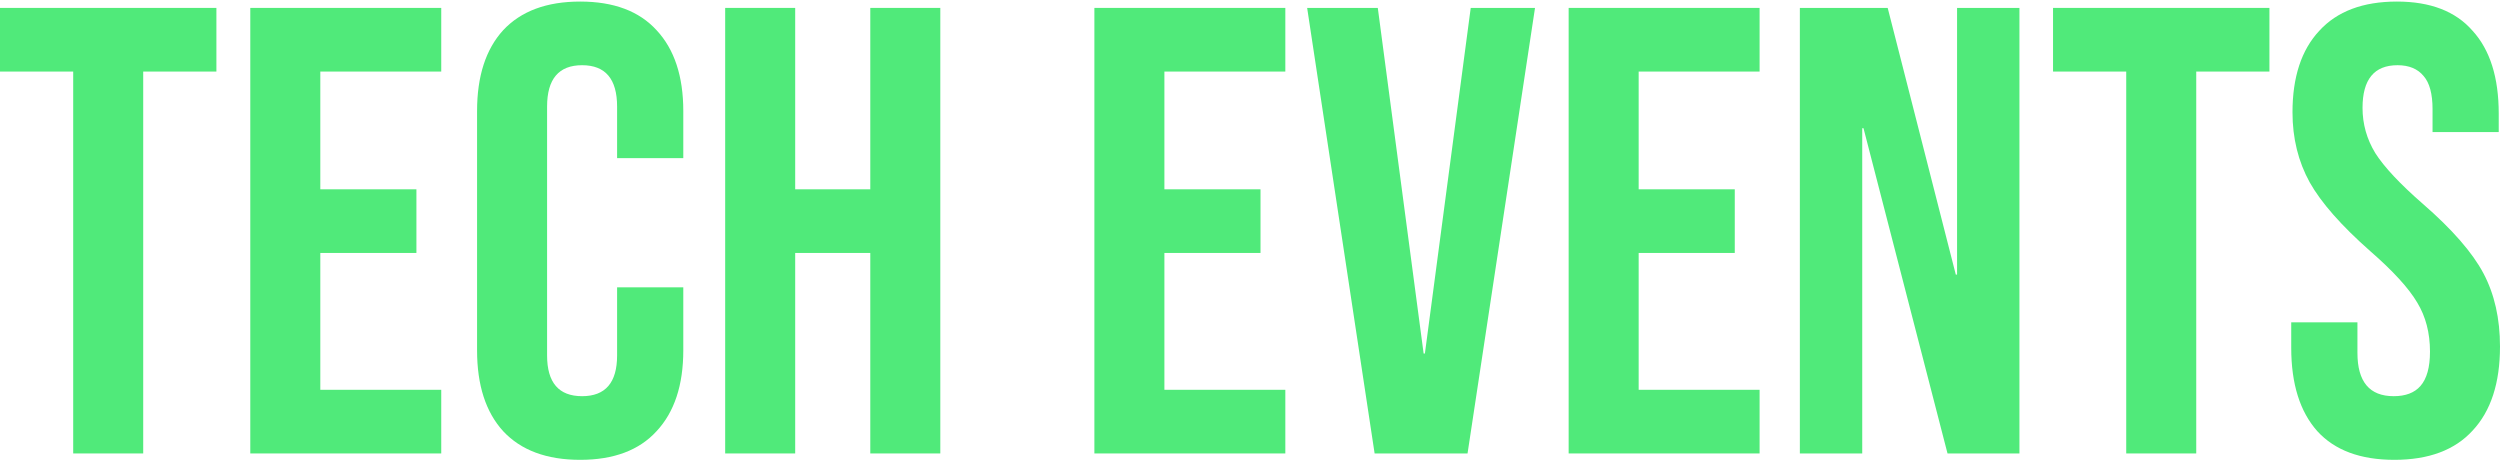
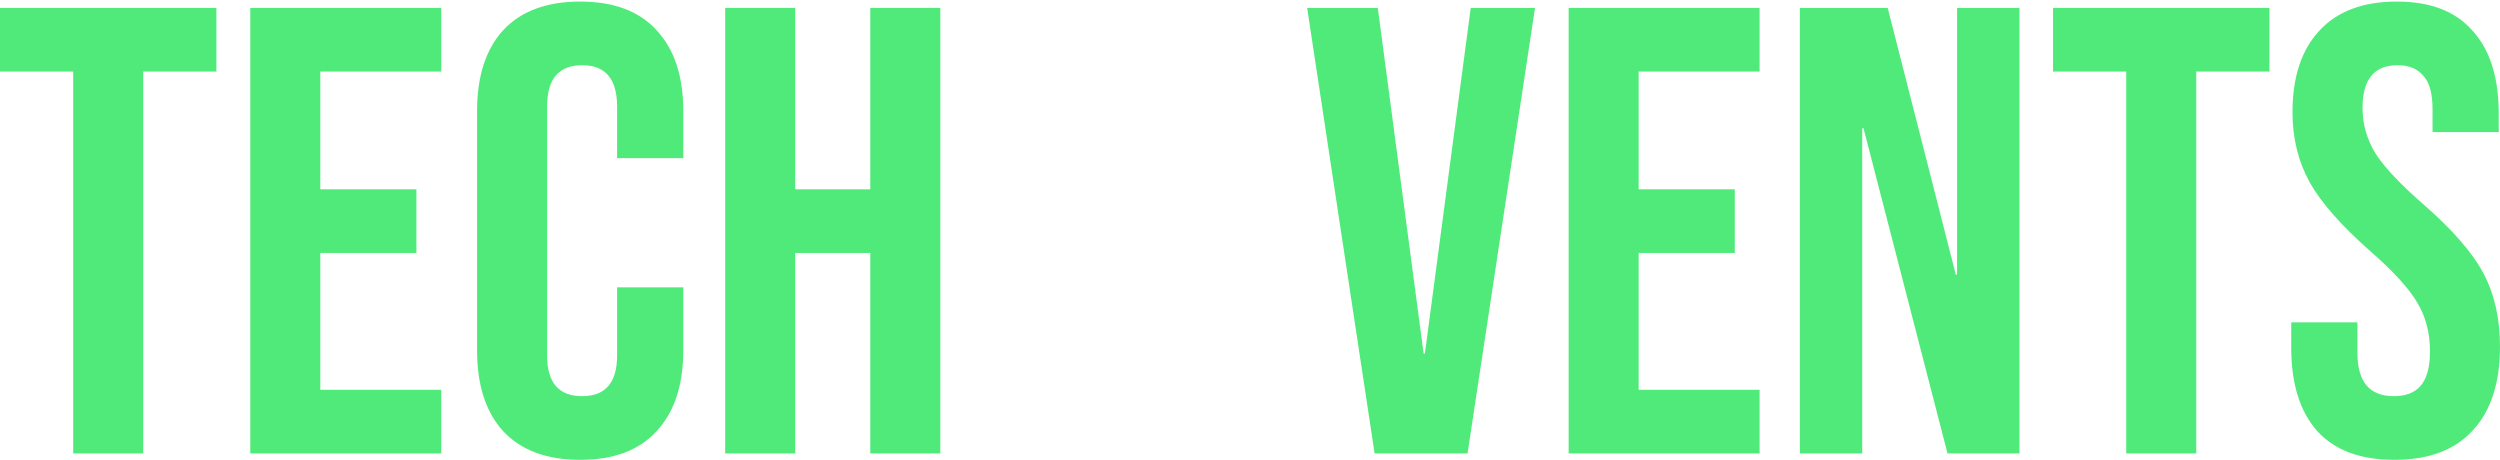
<svg xmlns="http://www.w3.org/2000/svg" width="1163" height="214" viewBox="0 0 1163 214" fill="none">
  <path d="M1113.85 213.913C1098.06 213.913 1086.12 209.471 1078.02 200.589C1069.93 191.509 1065.88 178.579 1065.88 161.801V149.957H1096.68V164.169C1096.68 177.592 1102.3 184.304 1113.55 184.304C1119.08 184.304 1123.23 182.724 1125.99 179.566C1128.95 176.21 1130.43 170.881 1130.43 163.577C1130.43 154.892 1128.46 147.292 1124.51 140.778C1120.56 134.067 1113.26 126.072 1102.6 116.795C1089.18 104.951 1079.8 94.292 1074.47 84.817C1069.14 75.144 1066.47 64.288 1066.47 52.247C1066.47 35.863 1070.62 23.23 1078.91 14.347C1087.2 5.267 1099.24 0.727 1115.03 0.727C1130.63 0.727 1142.37 5.267 1150.27 14.347C1158.36 23.23 1162.41 36.06 1162.41 52.839V61.425H1131.62V50.766C1131.62 43.66 1130.23 38.528 1127.47 35.369C1124.71 32.014 1120.66 30.336 1115.33 30.336C1104.47 30.336 1099.05 36.949 1099.05 50.174C1099.05 57.675 1101.02 64.682 1104.97 71.197C1109.11 77.71 1116.51 85.606 1127.17 94.884C1140.79 106.727 1150.17 117.486 1155.3 127.158C1160.43 136.83 1163 148.18 1163 161.208C1163 178.184 1158.76 191.212 1150.27 200.293C1141.98 209.373 1129.84 213.913 1113.85 213.913Z" fill="#50EA7A" />
  <path d="M989.121 33.289H955.07V3.68H1055.74V33.289H1021.69V210.944H989.121V33.289Z" fill="#50EA7A" />
  <path d="M837.293 3.68H878.154L909.836 127.742H910.428V3.68H939.445V210.944H905.986L866.902 59.641H866.31V210.944H837.293V3.68Z" fill="#50EA7A" />
  <path d="M729.734 3.68H818.562V33.289H762.304V88.066H807.014V117.675H762.304V181.335H818.562V210.944H729.734V3.68Z" fill="#50EA7A" />
  <path d="M608.086 3.68H640.952L662.271 164.458H662.863L684.182 3.68H714.087L682.701 210.944H639.472L608.086 3.68Z" fill="#50EA7A" />
-   <path d="M509.109 3.68H597.937V33.289H541.679V88.066H586.389V117.675H541.679V181.335H597.937V210.944H509.109V3.68Z" fill="#50EA7A" />
  <path d="M337.352 3.68H369.922V88.066H404.861V3.68H437.431V210.944H404.861V117.675H369.922V210.944H337.352V3.68Z" fill="#50EA7A" />
  <path d="M269.9 213.913C254.306 213.913 242.364 209.471 234.073 200.589C225.98 191.706 221.934 179.171 221.934 162.985V51.654C221.934 35.468 225.98 22.933 234.073 14.051C242.364 5.168 254.306 0.727 269.9 0.727C285.495 0.727 297.338 5.168 305.432 14.051C313.722 22.933 317.867 35.468 317.867 51.654V73.565H287.074V49.582C287.074 36.751 281.645 30.336 270.789 30.336C259.932 30.336 254.504 36.751 254.504 49.582V165.354C254.504 177.987 259.932 184.304 270.789 184.304C281.645 184.304 287.074 177.987 287.074 165.354V133.672H317.867V162.985C317.867 179.171 313.722 191.706 305.432 200.589C297.338 209.471 285.495 213.913 269.9 213.913Z" fill="#50EA7A" />
  <path d="M116.438 3.68H205.265V33.289H149.008V88.066H193.718V117.675H149.008V181.335H205.265V210.944H116.438V3.68Z" fill="#50EA7A" />
  <path d="M34.051 33.289H0V3.68H100.671V33.289H66.621V210.944H34.051V33.289Z" fill="#50EA7A" />
</svg>